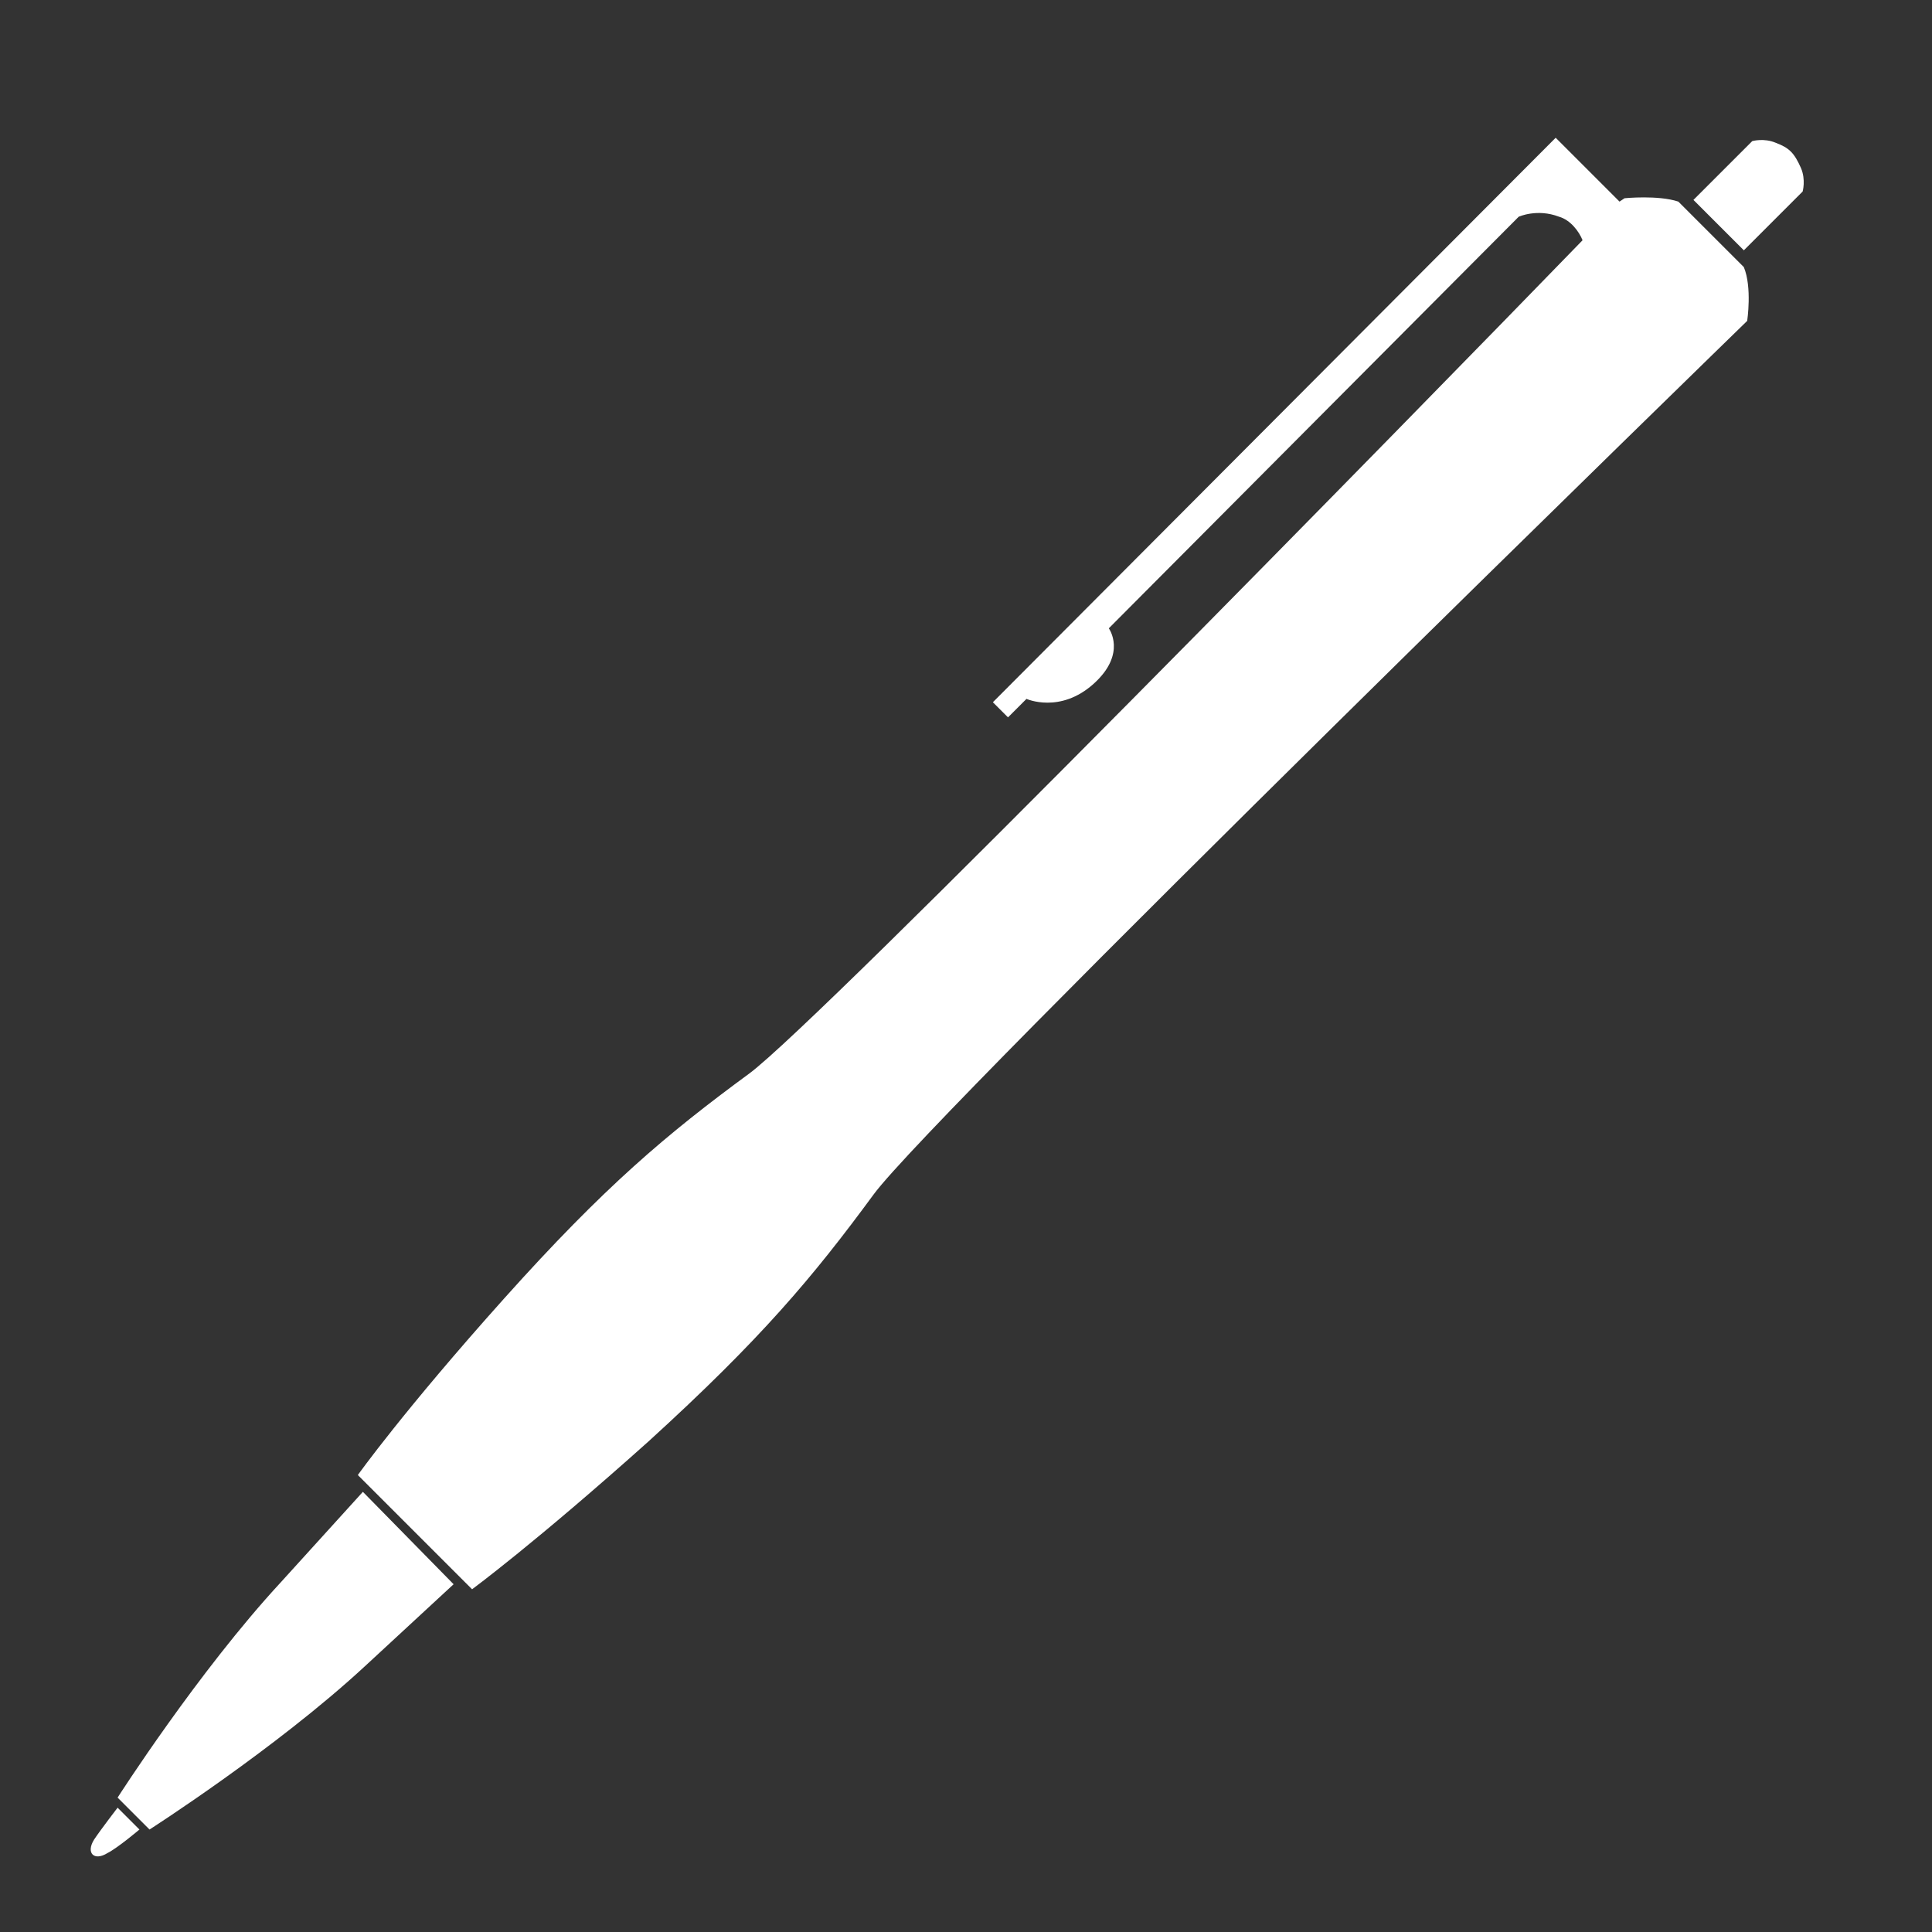
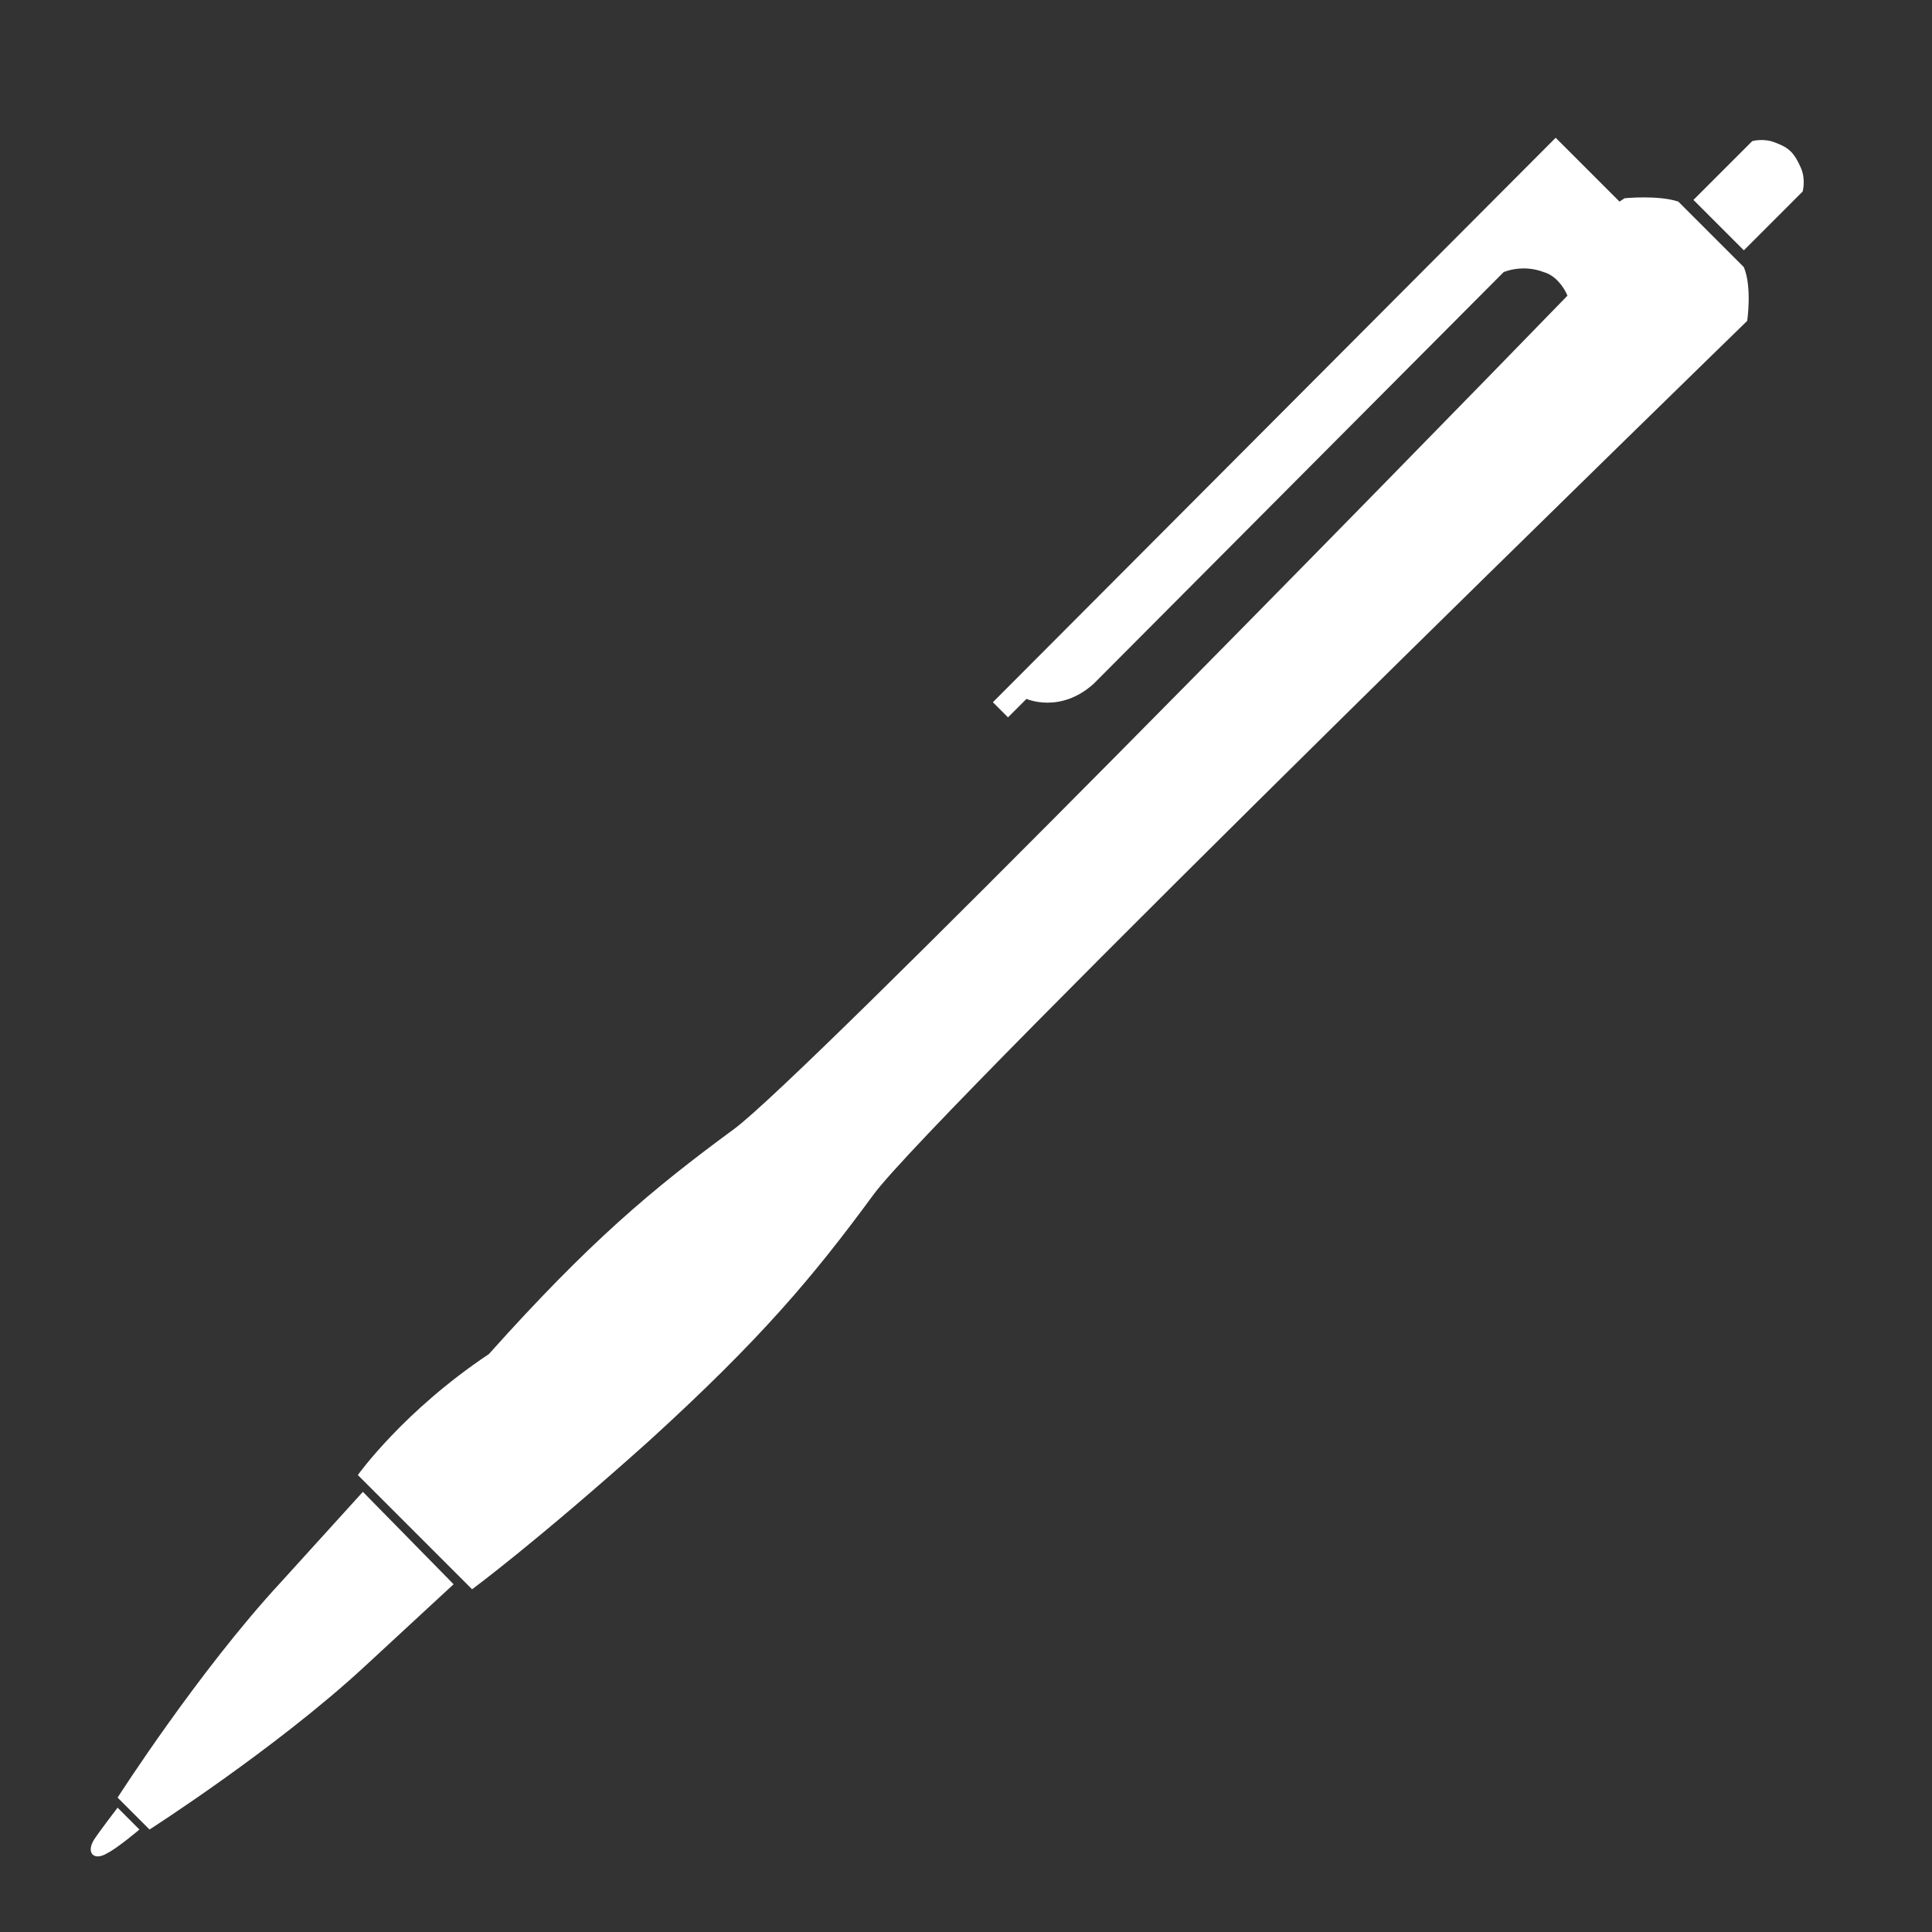
<svg xmlns="http://www.w3.org/2000/svg" version="1.1" id="Layer_1" x="0px" y="0px" width="115px" height="115px" viewBox="0 0 115 115" enable-background="new 0 0 115 115" xml:space="preserve">
  <rect x="0" y="0" width="115" height="115" fill="#333333" stroke="none" />
-   <path fill-rule="evenodd" clip-rule="evenodd" fill="#FFFFFF" d="M27,94.3c0,0,0,0-5.3,4.9c-5.3,4.9-12.8,9.7-12.8,9.7L7,107  c0,0,4.8-7.5,9.7-12.8c4.9-5.4,4.9-5.4,4.9-5.4L27,94.3L27,94.3z M96.4,12l-3.8-3.8L59.1,41.8l0.9,0.9l1.1-1.1c0,0,2,0.9,4-0.9  c2-1.8,0.9-3.3,0.9-3.3l24.4-24.5c0,0,1.1-0.5,2.4,0c0.7,0.2,1.2,0.9,1.4,1.4c-9.6,9.9-45.4,46.5-49.6,49.6  c-4.9,3.6-8.6,6.7-14.6,13.4C24,84,21.3,87.8,21.3,87.8l6.8,6.8c0,0,3.8-2.8,10.5-8.8c6.7-6.1,9.8-9.8,13.4-14.7  c3.6-4.9,52-52,52-52s0.3-2-0.2-3.2l-3.9-3.9c-1.2-0.4-3.2-0.2-3.2-0.2L96.4,12L96.4,12z M107.2,10c0.3,0.7,0.1,1.4,0.1,1.4  l-3.5,3.5l-3-3l3.5-3.5c0,0,0.7-0.2,1.4,0.1C106.5,8.8,106.8,9.1,107.2,10L107.2,10z M8.3,108.9c0,0-1.3,1.1-1.9,1.4  c-0.8,0.5-1.3,0-0.8-0.8c0.4-0.6,1.4-1.9,1.4-1.9L8.3,108.9z" />
+   <path fill-rule="evenodd" clip-rule="evenodd" fill="#FFFFFF" d="M27,94.3c0,0,0,0-5.3,4.9c-5.3,4.9-12.8,9.7-12.8,9.7L7,107  c0,0,4.8-7.5,9.7-12.8c4.9-5.4,4.9-5.4,4.9-5.4L27,94.3L27,94.3z M96.4,12l-3.8-3.8L59.1,41.8l0.9,0.9l1.1-1.1c0,0,2,0.9,4-0.9  l24.4-24.5c0,0,1.1-0.5,2.4,0c0.7,0.2,1.2,0.9,1.4,1.4c-9.6,9.9-45.4,46.5-49.6,49.6  c-4.9,3.6-8.6,6.7-14.6,13.4C24,84,21.3,87.8,21.3,87.8l6.8,6.8c0,0,3.8-2.8,10.5-8.8c6.7-6.1,9.8-9.8,13.4-14.7  c3.6-4.9,52-52,52-52s0.3-2-0.2-3.2l-3.9-3.9c-1.2-0.4-3.2-0.2-3.2-0.2L96.4,12L96.4,12z M107.2,10c0.3,0.7,0.1,1.4,0.1,1.4  l-3.5,3.5l-3-3l3.5-3.5c0,0,0.7-0.2,1.4,0.1C106.5,8.8,106.8,9.1,107.2,10L107.2,10z M8.3,108.9c0,0-1.3,1.1-1.9,1.4  c-0.8,0.5-1.3,0-0.8-0.8c0.4-0.6,1.4-1.9,1.4-1.9L8.3,108.9z" />
</svg>